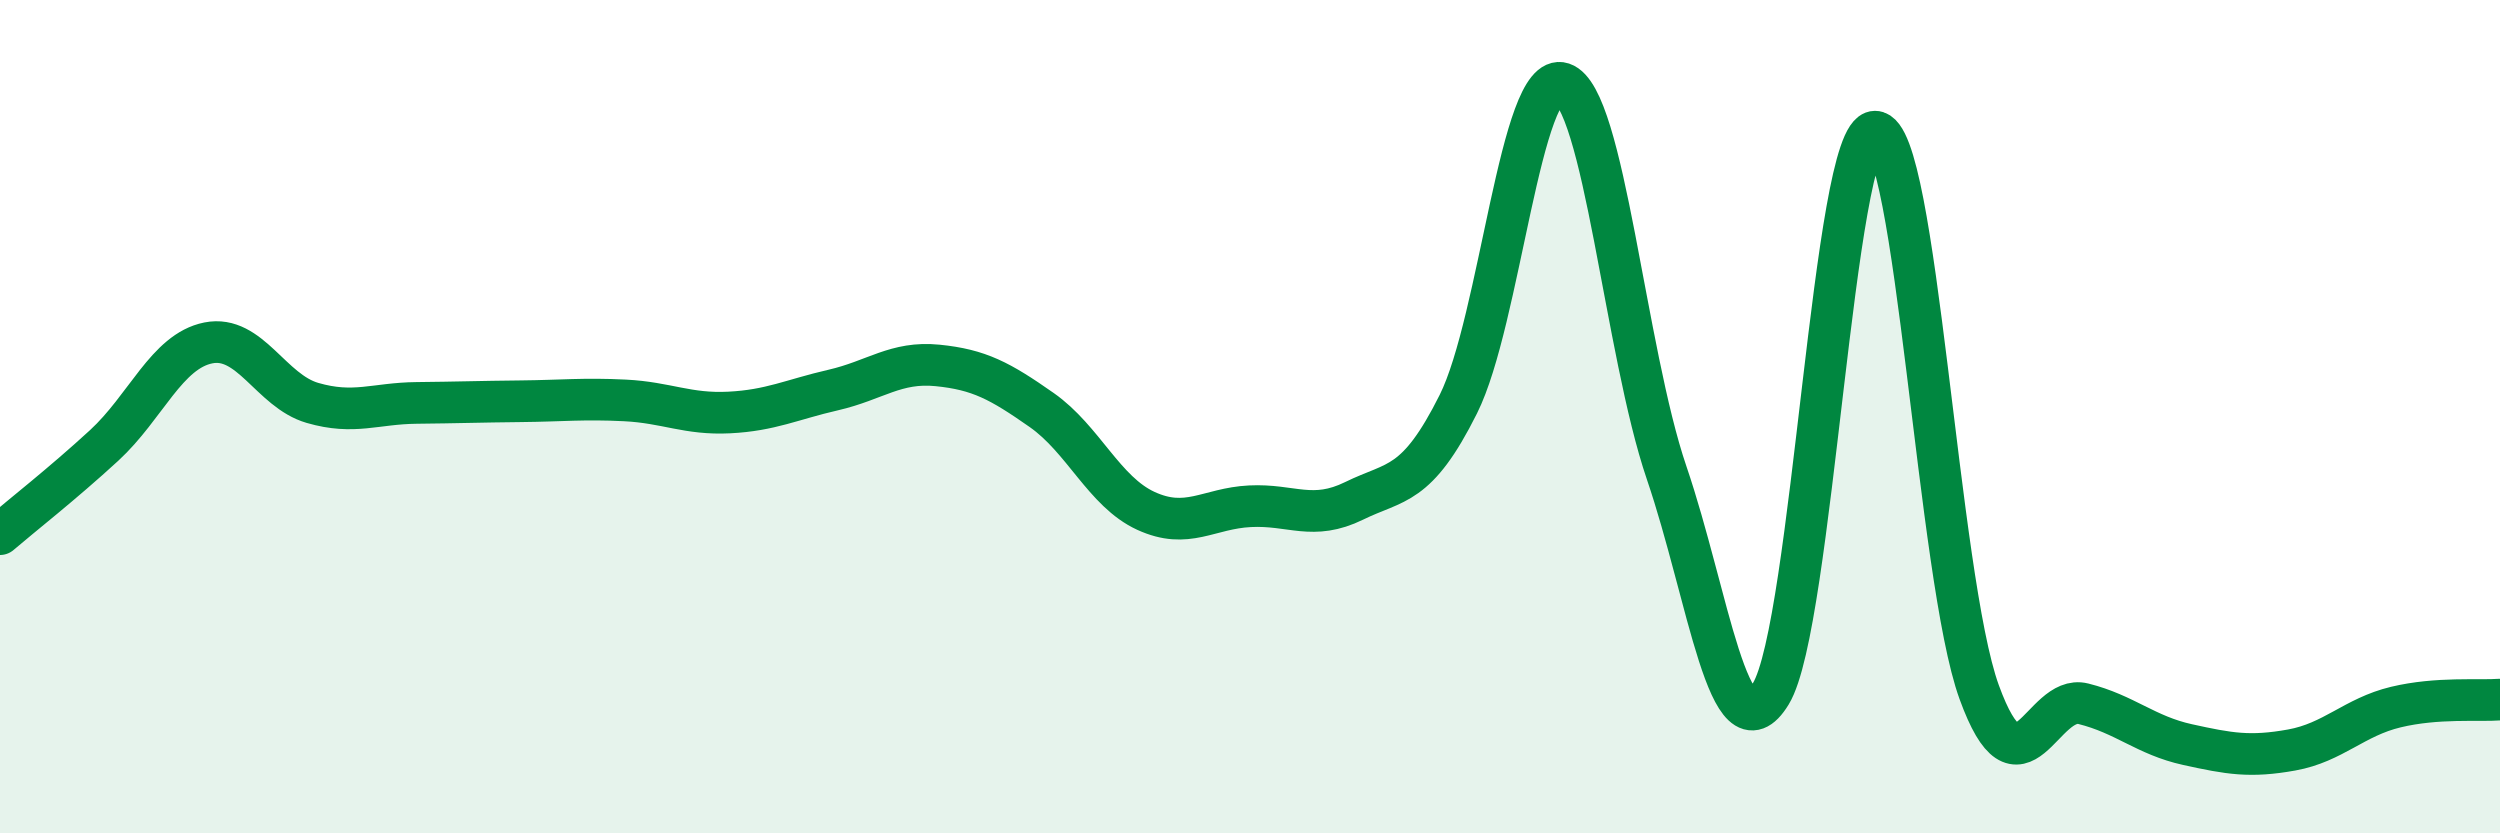
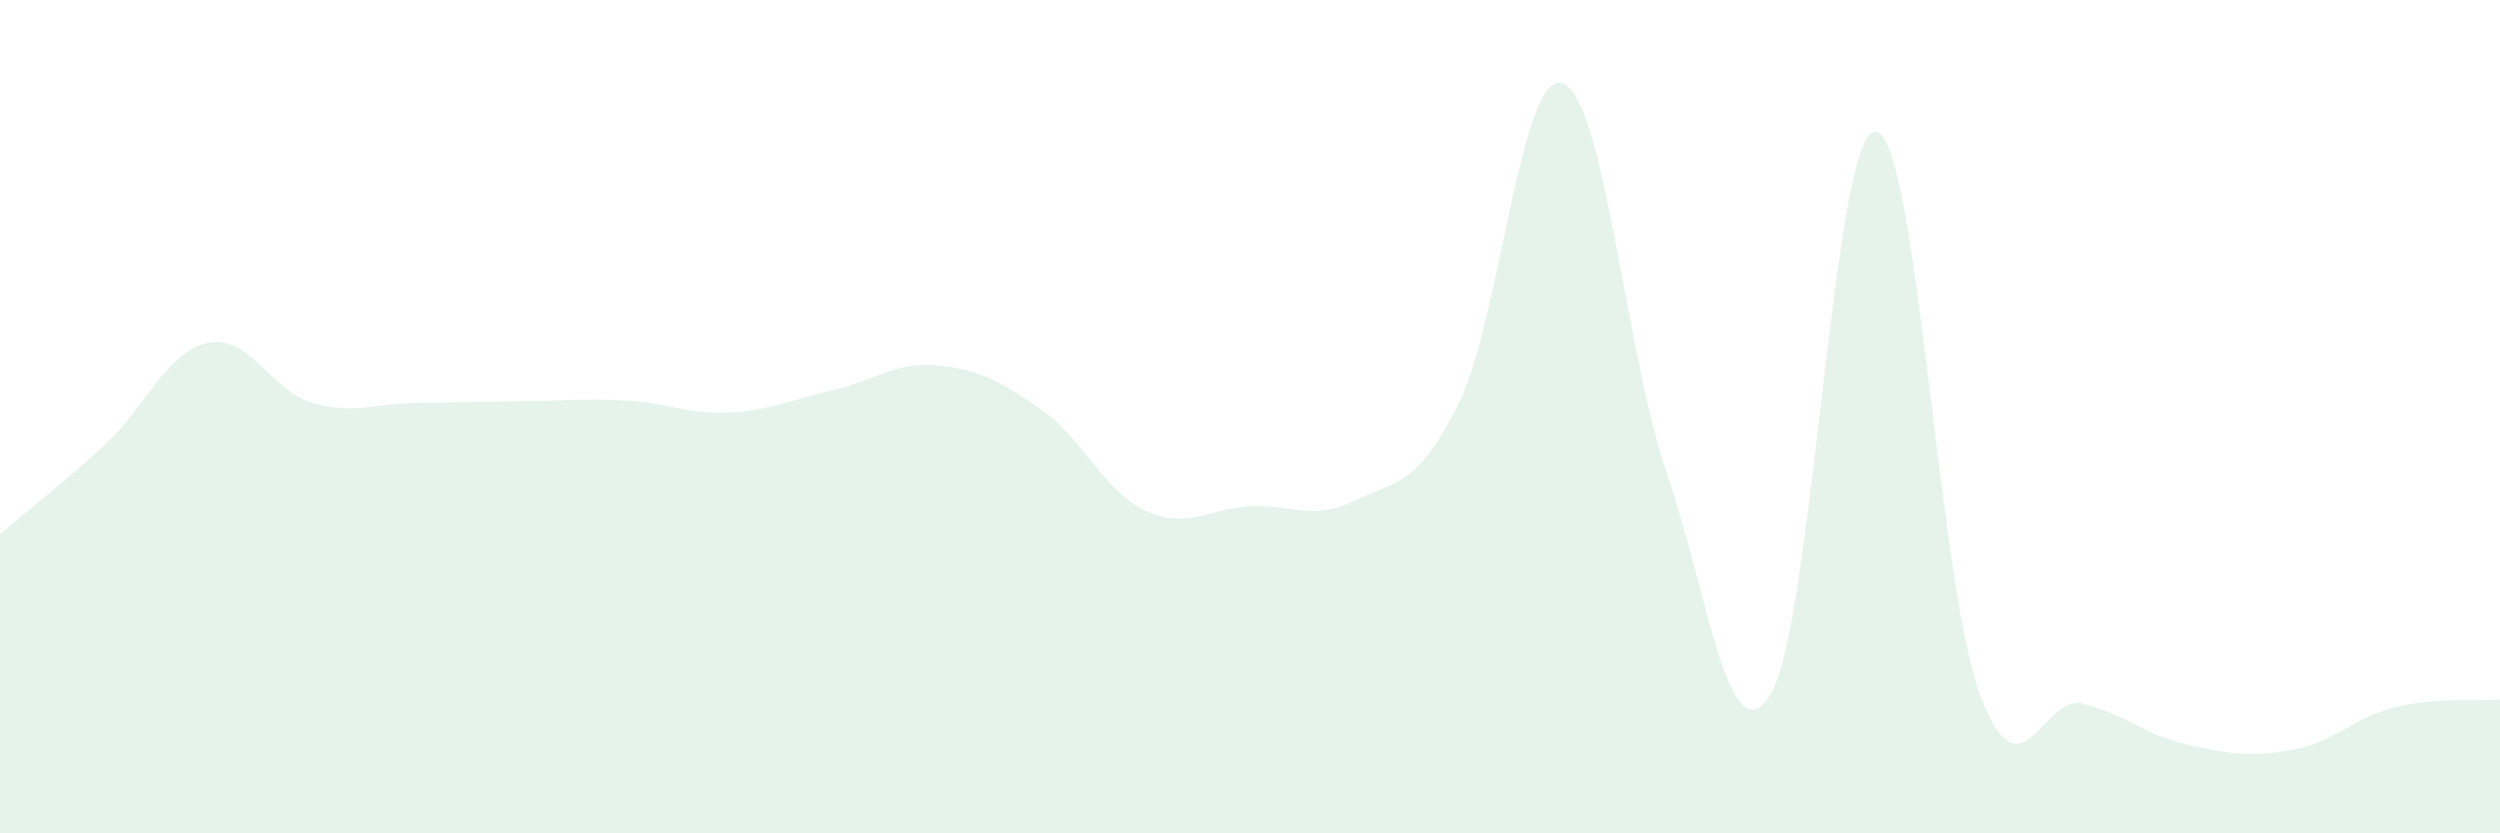
<svg xmlns="http://www.w3.org/2000/svg" width="60" height="20" viewBox="0 0 60 20">
  <path d="M 0,12.82 C 0.5,12.39 1.5,11.61 2.5,10.69 C 3.5,9.77 4,8.43 5,8.23 C 6,8.03 6.5,9.38 7.5,9.67 C 8.5,9.96 9,9.68 10,9.67 C 11,9.66 11.5,9.64 12.5,9.63 C 13.5,9.62 14,9.56 15,9.61 C 16,9.66 16.5,9.95 17.5,9.9 C 18.5,9.85 19,9.59 20,9.36 C 21,9.13 21.5,8.67 22.5,8.77 C 23.5,8.87 24,9.14 25,9.84 C 26,10.54 26.5,11.8 27.5,12.26 C 28.5,12.72 29,12.2 30,12.15 C 31,12.1 31.5,12.51 32.5,12.02 C 33.5,11.53 34,11.7 35,9.7 C 36,7.7 36.5,1.67 37.5,2 C 38.5,2.33 39,8.42 40,11.35 C 41,14.28 41.5,18.29 42.5,16.65 C 43.5,15.01 44,3.17 45,3.16 C 46,3.15 46.5,13.86 47.5,16.61 C 48.5,19.36 49,16.64 50,16.89 C 51,17.14 51.5,17.65 52.5,17.87 C 53.5,18.09 54,18.18 55,18 C 56,17.82 56.5,17.21 57.5,16.97 C 58.5,16.73 59.5,16.83 60,16.79L60 20L0 20Z" fill="#008740" opacity="0.1" stroke-linecap="round" stroke-linejoin="round" />
-   <path d="M 0,12.82 C 0.5,12.39 1.5,11.61 2.5,10.69 C 3.5,9.77 4,8.43 5,8.23 C 6,8.03 6.5,9.38 7.5,9.67 C 8.5,9.96 9,9.68 10,9.67 C 11,9.66 11.5,9.64 12.5,9.63 C 13.5,9.62 14,9.56 15,9.61 C 16,9.66 16.5,9.95 17.5,9.9 C 18.5,9.85 19,9.59 20,9.36 C 21,9.13 21.5,8.67 22.5,8.77 C 23.5,8.87 24,9.14 25,9.84 C 26,10.54 26.5,11.8 27.5,12.26 C 28.5,12.72 29,12.2 30,12.15 C 31,12.1 31.5,12.51 32.5,12.02 C 33.5,11.53 34,11.7 35,9.7 C 36,7.7 36.5,1.67 37.5,2 C 38.5,2.33 39,8.42 40,11.35 C 41,14.28 41.5,18.29 42.5,16.65 C 43.5,15.01 44,3.17 45,3.16 C 46,3.15 46.5,13.86 47.5,16.61 C 48.5,19.36 49,16.64 50,16.89 C 51,17.14 51.5,17.65 52.5,17.87 C 53.5,18.09 54,18.18 55,18 C 56,17.82 56.5,17.21 57.5,16.97 C 58.5,16.73 59.5,16.83 60,16.79" stroke="#008740" stroke-width="1" fill="none" stroke-linecap="round" stroke-linejoin="round" />
</svg>